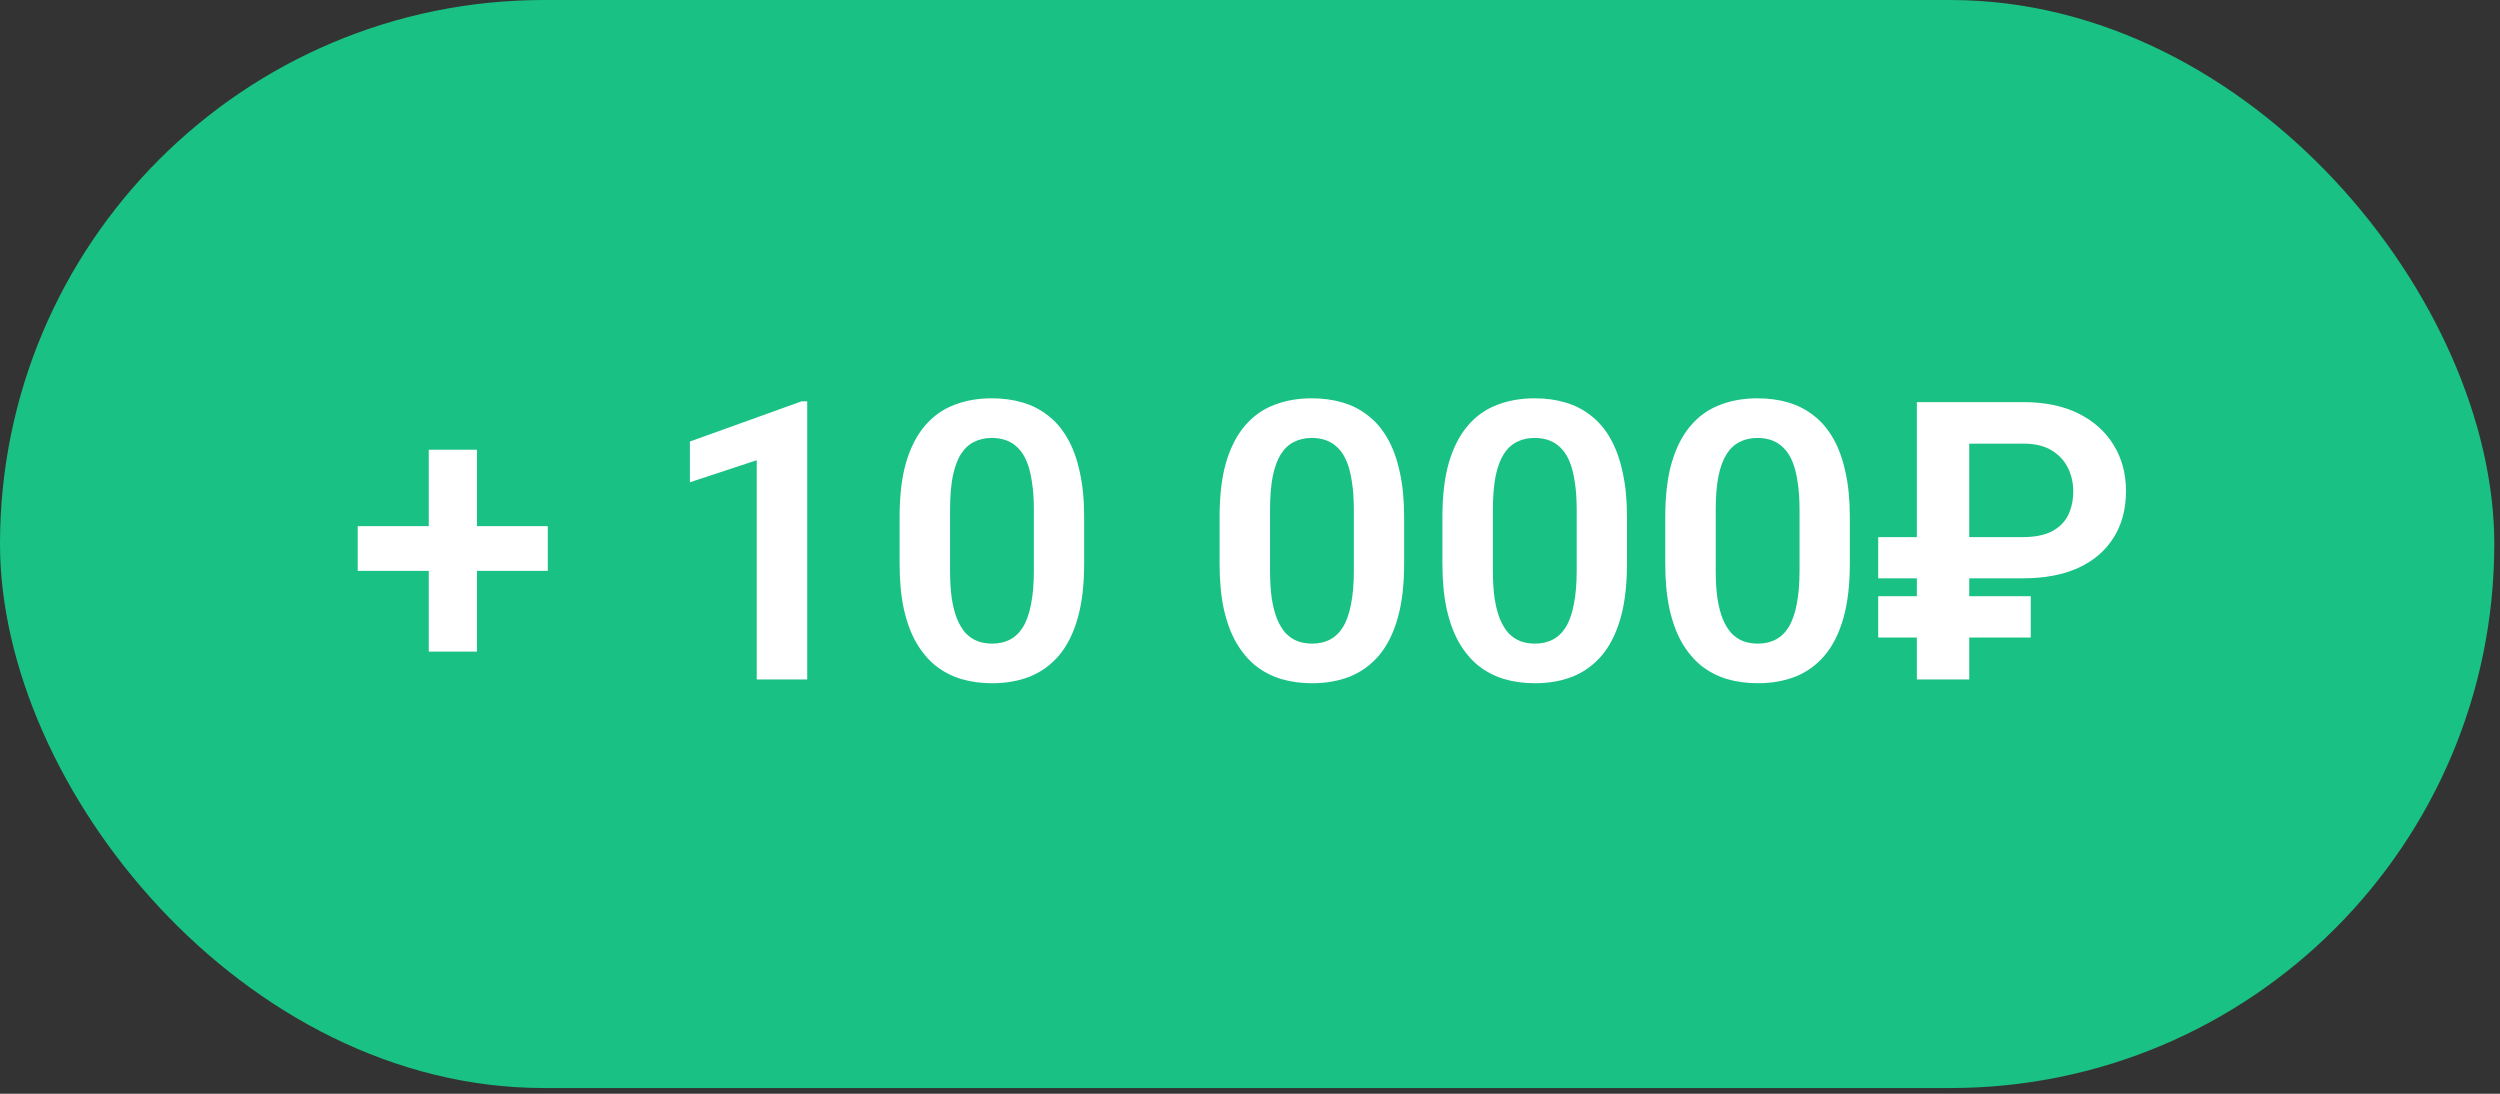
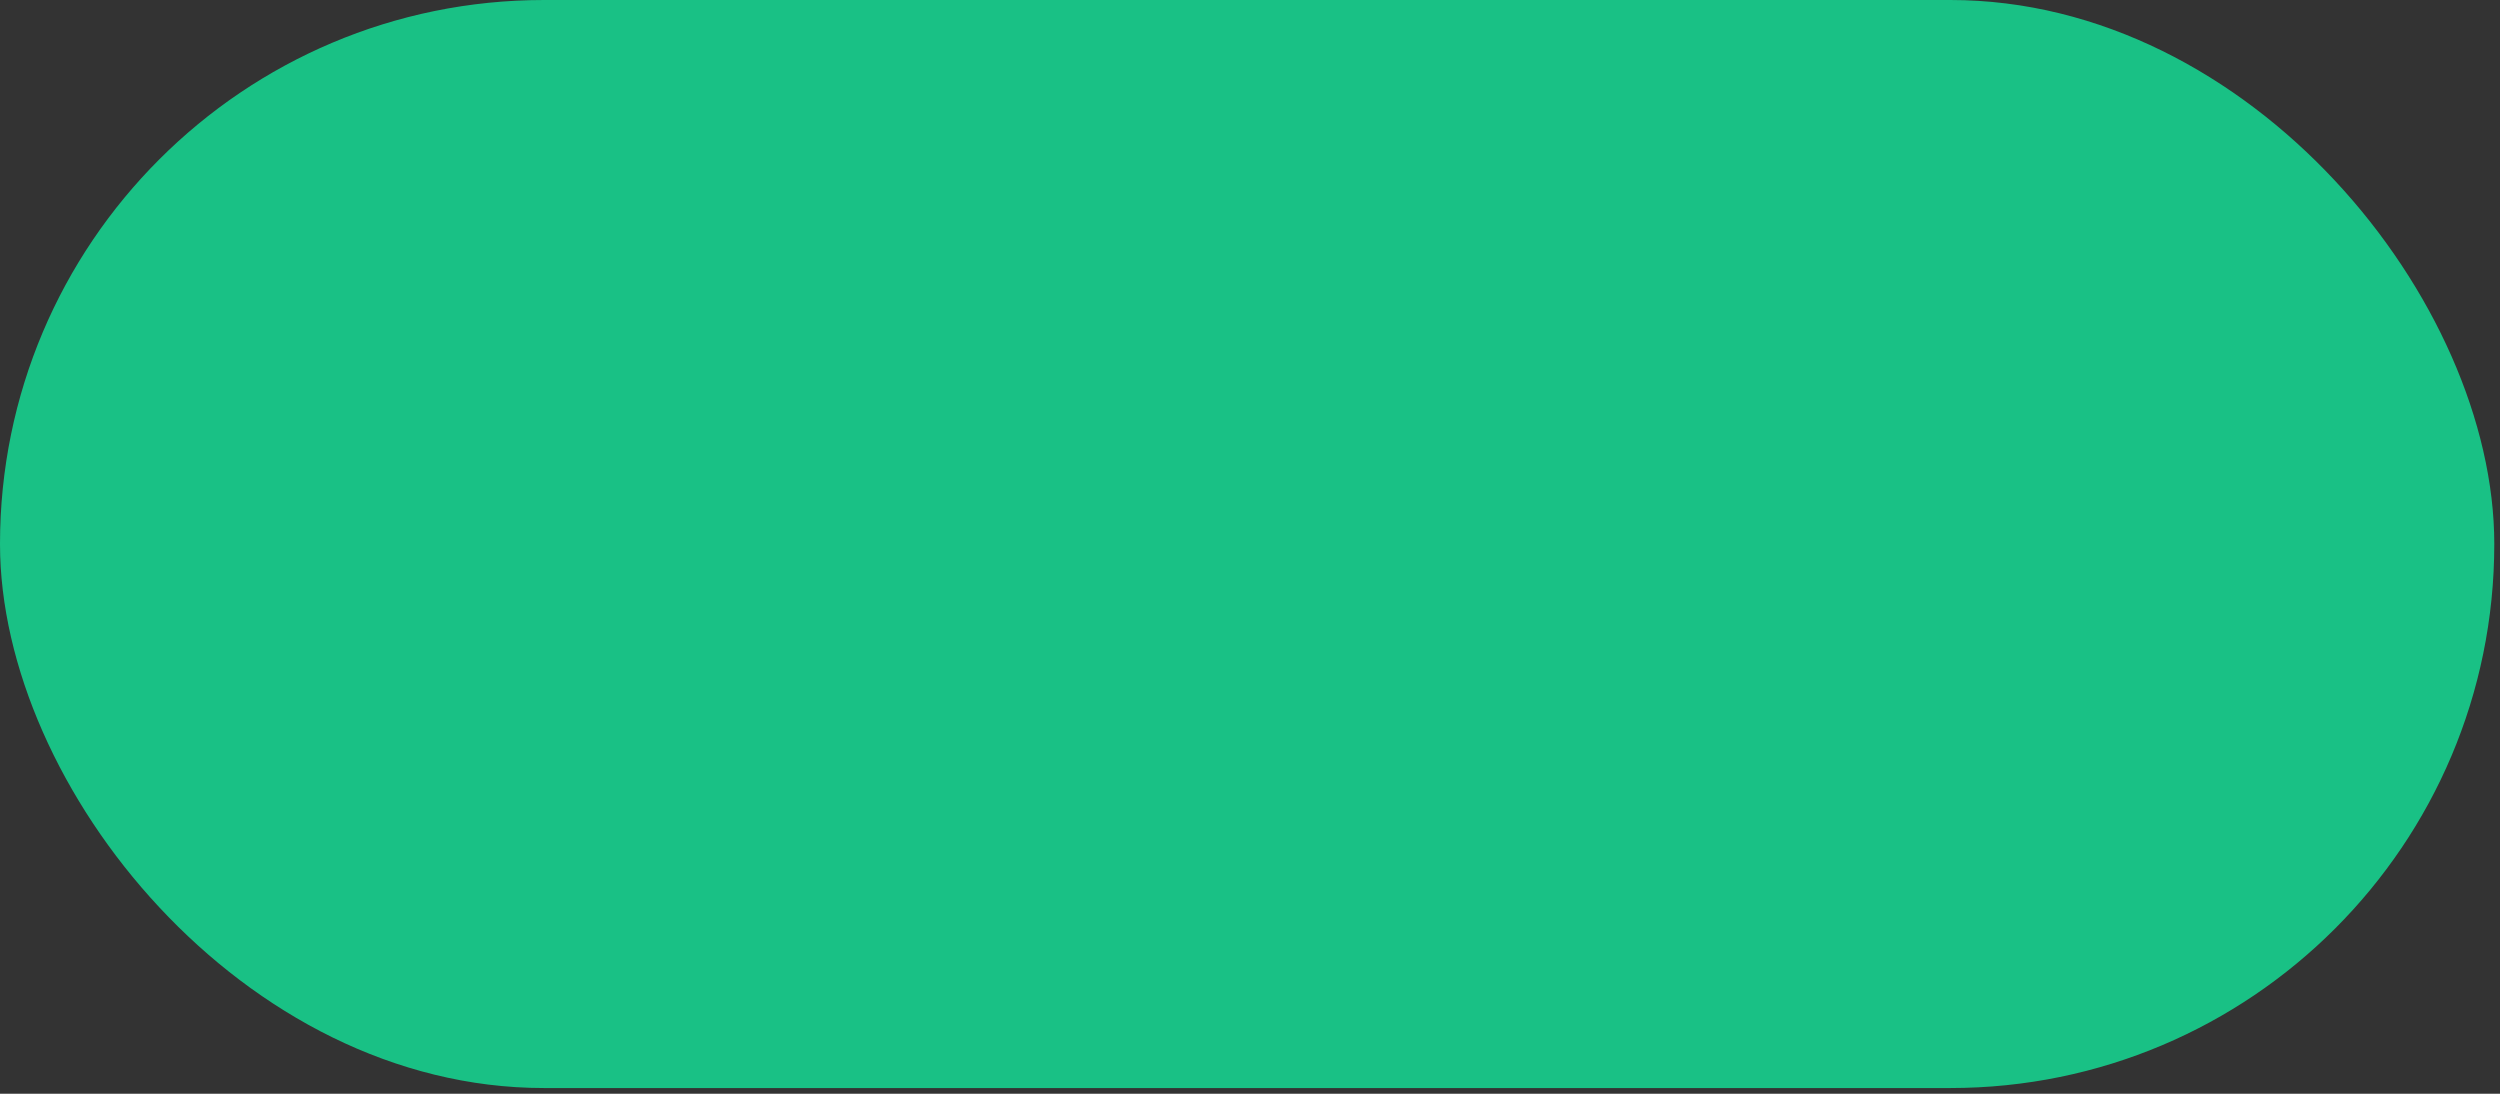
<svg xmlns="http://www.w3.org/2000/svg" width="240" height="105" viewBox="0 0 240 105" fill="none">
  <rect x="0" y="0" width="240" height="105" fill="#333333" stroke="none" />
  <rect width="239.452" height="104.452" rx="52.226" fill="#19C185" />
-   <path d="M52.589 50.507V54.804H34.341V50.507H52.589ZM45.787 43.175V62.556H41.161V43.175H45.787ZM77.493 38.53V65.226H72.647V44.18L66.229 46.301V42.388L76.944 38.53H77.493ZM104.079 49.629V54.109C104.079 56.157 103.871 57.906 103.457 59.356C103.042 60.807 102.445 61.995 101.665 62.922C100.885 63.836 99.952 64.513 98.867 64.952C97.782 65.378 96.576 65.591 95.247 65.591C94.187 65.591 93.199 65.457 92.285 65.189C91.371 64.909 90.548 64.482 89.817 63.909C89.097 63.324 88.476 62.581 87.951 61.679C87.439 60.777 87.043 59.698 86.763 58.442C86.495 57.187 86.361 55.742 86.361 54.109V49.629C86.361 47.581 86.568 45.838 86.982 44.4C87.409 42.961 88.013 41.785 88.793 40.871C89.573 39.956 90.505 39.292 91.59 38.878C92.675 38.451 93.882 38.238 95.21 38.238C96.283 38.238 97.271 38.372 98.173 38.64C99.087 38.908 99.904 39.329 100.623 39.902C101.354 40.462 101.976 41.194 102.488 42.096C103 42.986 103.39 44.058 103.658 45.314C103.938 46.557 104.079 47.996 104.079 49.629ZM99.251 54.767V48.953C99.251 47.929 99.191 47.039 99.069 46.283C98.959 45.515 98.794 44.863 98.575 44.327C98.356 43.79 98.081 43.357 97.752 43.028C97.423 42.687 97.045 42.437 96.618 42.279C96.192 42.12 95.722 42.041 95.21 42.041C94.577 42.041 94.01 42.169 93.51 42.425C93.01 42.669 92.59 43.059 92.248 43.595C91.907 44.132 91.645 44.845 91.462 45.734C91.291 46.612 91.206 47.685 91.206 48.953V54.767C91.206 55.791 91.261 56.687 91.371 57.455C91.493 58.223 91.663 58.881 91.883 59.43C92.114 59.978 92.389 60.429 92.706 60.783C93.035 61.124 93.412 61.38 93.839 61.551C94.266 61.709 94.735 61.788 95.247 61.788C95.893 61.788 96.46 61.66 96.948 61.404C97.447 61.148 97.868 60.746 98.209 60.198C98.55 59.637 98.806 58.911 98.977 58.022C99.16 57.12 99.251 56.035 99.251 54.767ZM134.797 49.629V54.109C134.797 56.157 134.59 57.906 134.175 59.356C133.761 60.807 133.163 61.995 132.383 62.922C131.603 63.836 130.671 64.513 129.586 64.952C128.501 65.378 127.294 65.591 125.965 65.591C124.905 65.591 123.917 65.457 123.003 65.189C122.089 64.909 121.266 64.482 120.535 63.909C119.816 63.324 119.194 62.581 118.67 61.679C118.158 60.777 117.762 59.698 117.481 58.442C117.213 57.187 117.079 55.742 117.079 54.109V49.629C117.079 47.581 117.286 45.838 117.701 44.4C118.127 42.961 118.731 41.785 119.511 40.871C120.291 39.956 121.223 39.292 122.308 38.878C123.393 38.451 124.6 38.238 125.929 38.238C127.001 38.238 127.989 38.372 128.891 38.64C129.805 38.908 130.622 39.329 131.341 39.902C132.072 40.462 132.694 41.194 133.206 42.096C133.718 42.986 134.108 44.058 134.376 45.314C134.657 46.557 134.797 47.996 134.797 49.629ZM129.97 54.767V48.953C129.97 47.929 129.909 47.039 129.787 46.283C129.677 45.515 129.512 44.863 129.293 44.327C129.074 43.79 128.799 43.357 128.47 43.028C128.141 42.687 127.763 42.437 127.337 42.279C126.91 42.12 126.441 42.041 125.929 42.041C125.295 42.041 124.728 42.169 124.228 42.425C123.728 42.669 123.308 43.059 122.967 43.595C122.625 44.132 122.363 44.845 122.18 45.734C122.01 46.612 121.924 47.685 121.924 48.953V54.767C121.924 55.791 121.979 56.687 122.089 57.455C122.211 58.223 122.381 58.881 122.601 59.43C122.833 59.978 123.107 60.429 123.424 60.783C123.753 61.124 124.131 61.38 124.557 61.551C124.984 61.709 125.453 61.788 125.965 61.788C126.611 61.788 127.178 61.66 127.666 61.404C128.166 61.148 128.586 60.746 128.927 60.198C129.269 59.637 129.525 58.911 129.695 58.022C129.878 57.12 129.97 56.035 129.97 54.767ZM156.19 49.629V54.109C156.19 56.157 155.983 57.906 155.568 59.356C155.154 60.807 154.556 61.995 153.776 62.922C152.996 63.836 152.064 64.513 150.979 64.952C149.894 65.378 148.687 65.591 147.358 65.591C146.298 65.591 145.31 65.457 144.396 65.189C143.482 64.909 142.659 64.482 141.928 63.909C141.209 63.324 140.587 62.581 140.063 61.679C139.551 60.777 139.155 59.698 138.874 58.442C138.606 57.187 138.472 55.742 138.472 54.109V49.629C138.472 47.581 138.679 45.838 139.094 44.4C139.52 42.961 140.124 41.785 140.904 40.871C141.684 39.956 142.616 39.292 143.701 38.878C144.786 38.451 145.993 38.238 147.322 38.238C148.394 38.238 149.382 38.372 150.284 38.64C151.198 38.908 152.015 39.329 152.734 39.902C153.465 40.462 154.087 41.194 154.599 42.096C155.111 42.986 155.501 44.058 155.769 45.314C156.05 46.557 156.19 47.996 156.19 49.629ZM151.363 54.767V48.953C151.363 47.929 151.302 47.039 151.18 46.283C151.07 45.515 150.906 44.863 150.686 44.327C150.467 43.79 150.192 43.357 149.863 43.028C149.534 42.687 149.156 42.437 148.73 42.279C148.303 42.12 147.834 42.041 147.322 42.041C146.688 42.041 146.121 42.169 145.621 42.425C145.121 42.669 144.701 43.059 144.36 43.595C144.018 44.132 143.756 44.845 143.573 45.734C143.403 46.612 143.317 47.685 143.317 48.953V54.767C143.317 55.791 143.372 56.687 143.482 57.455C143.604 58.223 143.775 58.881 143.994 59.43C144.226 59.978 144.5 60.429 144.817 60.783C145.146 61.124 145.524 61.38 145.95 61.551C146.377 61.709 146.846 61.788 147.358 61.788C148.004 61.788 148.571 61.66 149.059 61.404C149.559 61.148 149.979 60.746 150.32 60.198C150.662 59.637 150.918 58.911 151.088 58.022C151.271 57.12 151.363 56.035 151.363 54.767ZM177.583 49.629V54.109C177.583 56.157 177.376 57.906 176.961 59.356C176.547 60.807 175.949 61.995 175.169 62.922C174.389 63.836 173.457 64.513 172.372 64.952C171.287 65.378 170.08 65.591 168.751 65.591C167.691 65.591 166.703 65.457 165.789 65.189C164.875 64.909 164.052 64.482 163.321 63.909C162.602 63.324 161.98 62.581 161.456 61.679C160.944 60.777 160.548 59.698 160.267 58.442C159.999 57.187 159.865 55.742 159.865 54.109V49.629C159.865 47.581 160.072 45.838 160.487 44.4C160.913 42.961 161.517 41.785 162.297 40.871C163.077 39.956 164.01 39.292 165.094 38.878C166.179 38.451 167.386 38.238 168.715 38.238C169.787 38.238 170.775 38.372 171.677 38.64C172.591 38.908 173.408 39.329 174.127 39.902C174.858 40.462 175.48 41.194 175.992 42.096C176.504 42.986 176.894 44.058 177.162 45.314C177.443 46.557 177.583 47.996 177.583 49.629ZM172.756 54.767V48.953C172.756 47.929 172.695 47.039 172.573 46.283C172.463 45.515 172.299 44.863 172.079 44.327C171.86 43.79 171.585 43.357 171.256 43.028C170.927 42.687 170.549 42.437 170.123 42.279C169.696 42.12 169.227 42.041 168.715 42.041C168.081 42.041 167.514 42.169 167.014 42.425C166.514 42.669 166.094 43.059 165.753 43.595C165.411 44.132 165.149 44.845 164.966 45.734C164.796 46.612 164.71 47.685 164.71 48.953V54.767C164.71 55.791 164.765 56.687 164.875 57.455C164.997 58.223 165.168 58.881 165.387 59.43C165.619 59.978 165.893 60.429 166.21 60.783C166.539 61.124 166.917 61.38 167.343 61.551C167.77 61.709 168.239 61.788 168.751 61.788C169.397 61.788 169.964 61.66 170.452 61.404C170.952 61.148 171.372 60.746 171.713 60.198C172.055 59.637 172.311 58.911 172.481 58.022C172.664 57.12 172.756 56.035 172.756 54.767ZM194.222 55.517H180.307V51.567H194.13C195.301 51.567 196.245 51.384 196.965 51.019C197.684 50.641 198.208 50.123 198.537 49.465C198.866 48.794 199.031 48.026 199.031 47.161C199.031 46.356 198.86 45.606 198.519 44.912C198.177 44.217 197.653 43.656 196.946 43.229C196.251 42.803 195.349 42.589 194.24 42.589H189.047V65.226H184.019V38.603H194.222C196.306 38.603 198.08 38.969 199.543 39.7C201.005 40.432 202.127 41.438 202.907 42.717C203.699 43.997 204.096 45.466 204.096 47.124C204.096 48.879 203.693 50.385 202.889 51.64C202.096 52.896 200.963 53.859 199.488 54.529C198.025 55.188 196.27 55.517 194.222 55.517ZM194.953 57.235V61.203H180.307V57.235H194.953Z" fill="white" />
</svg>